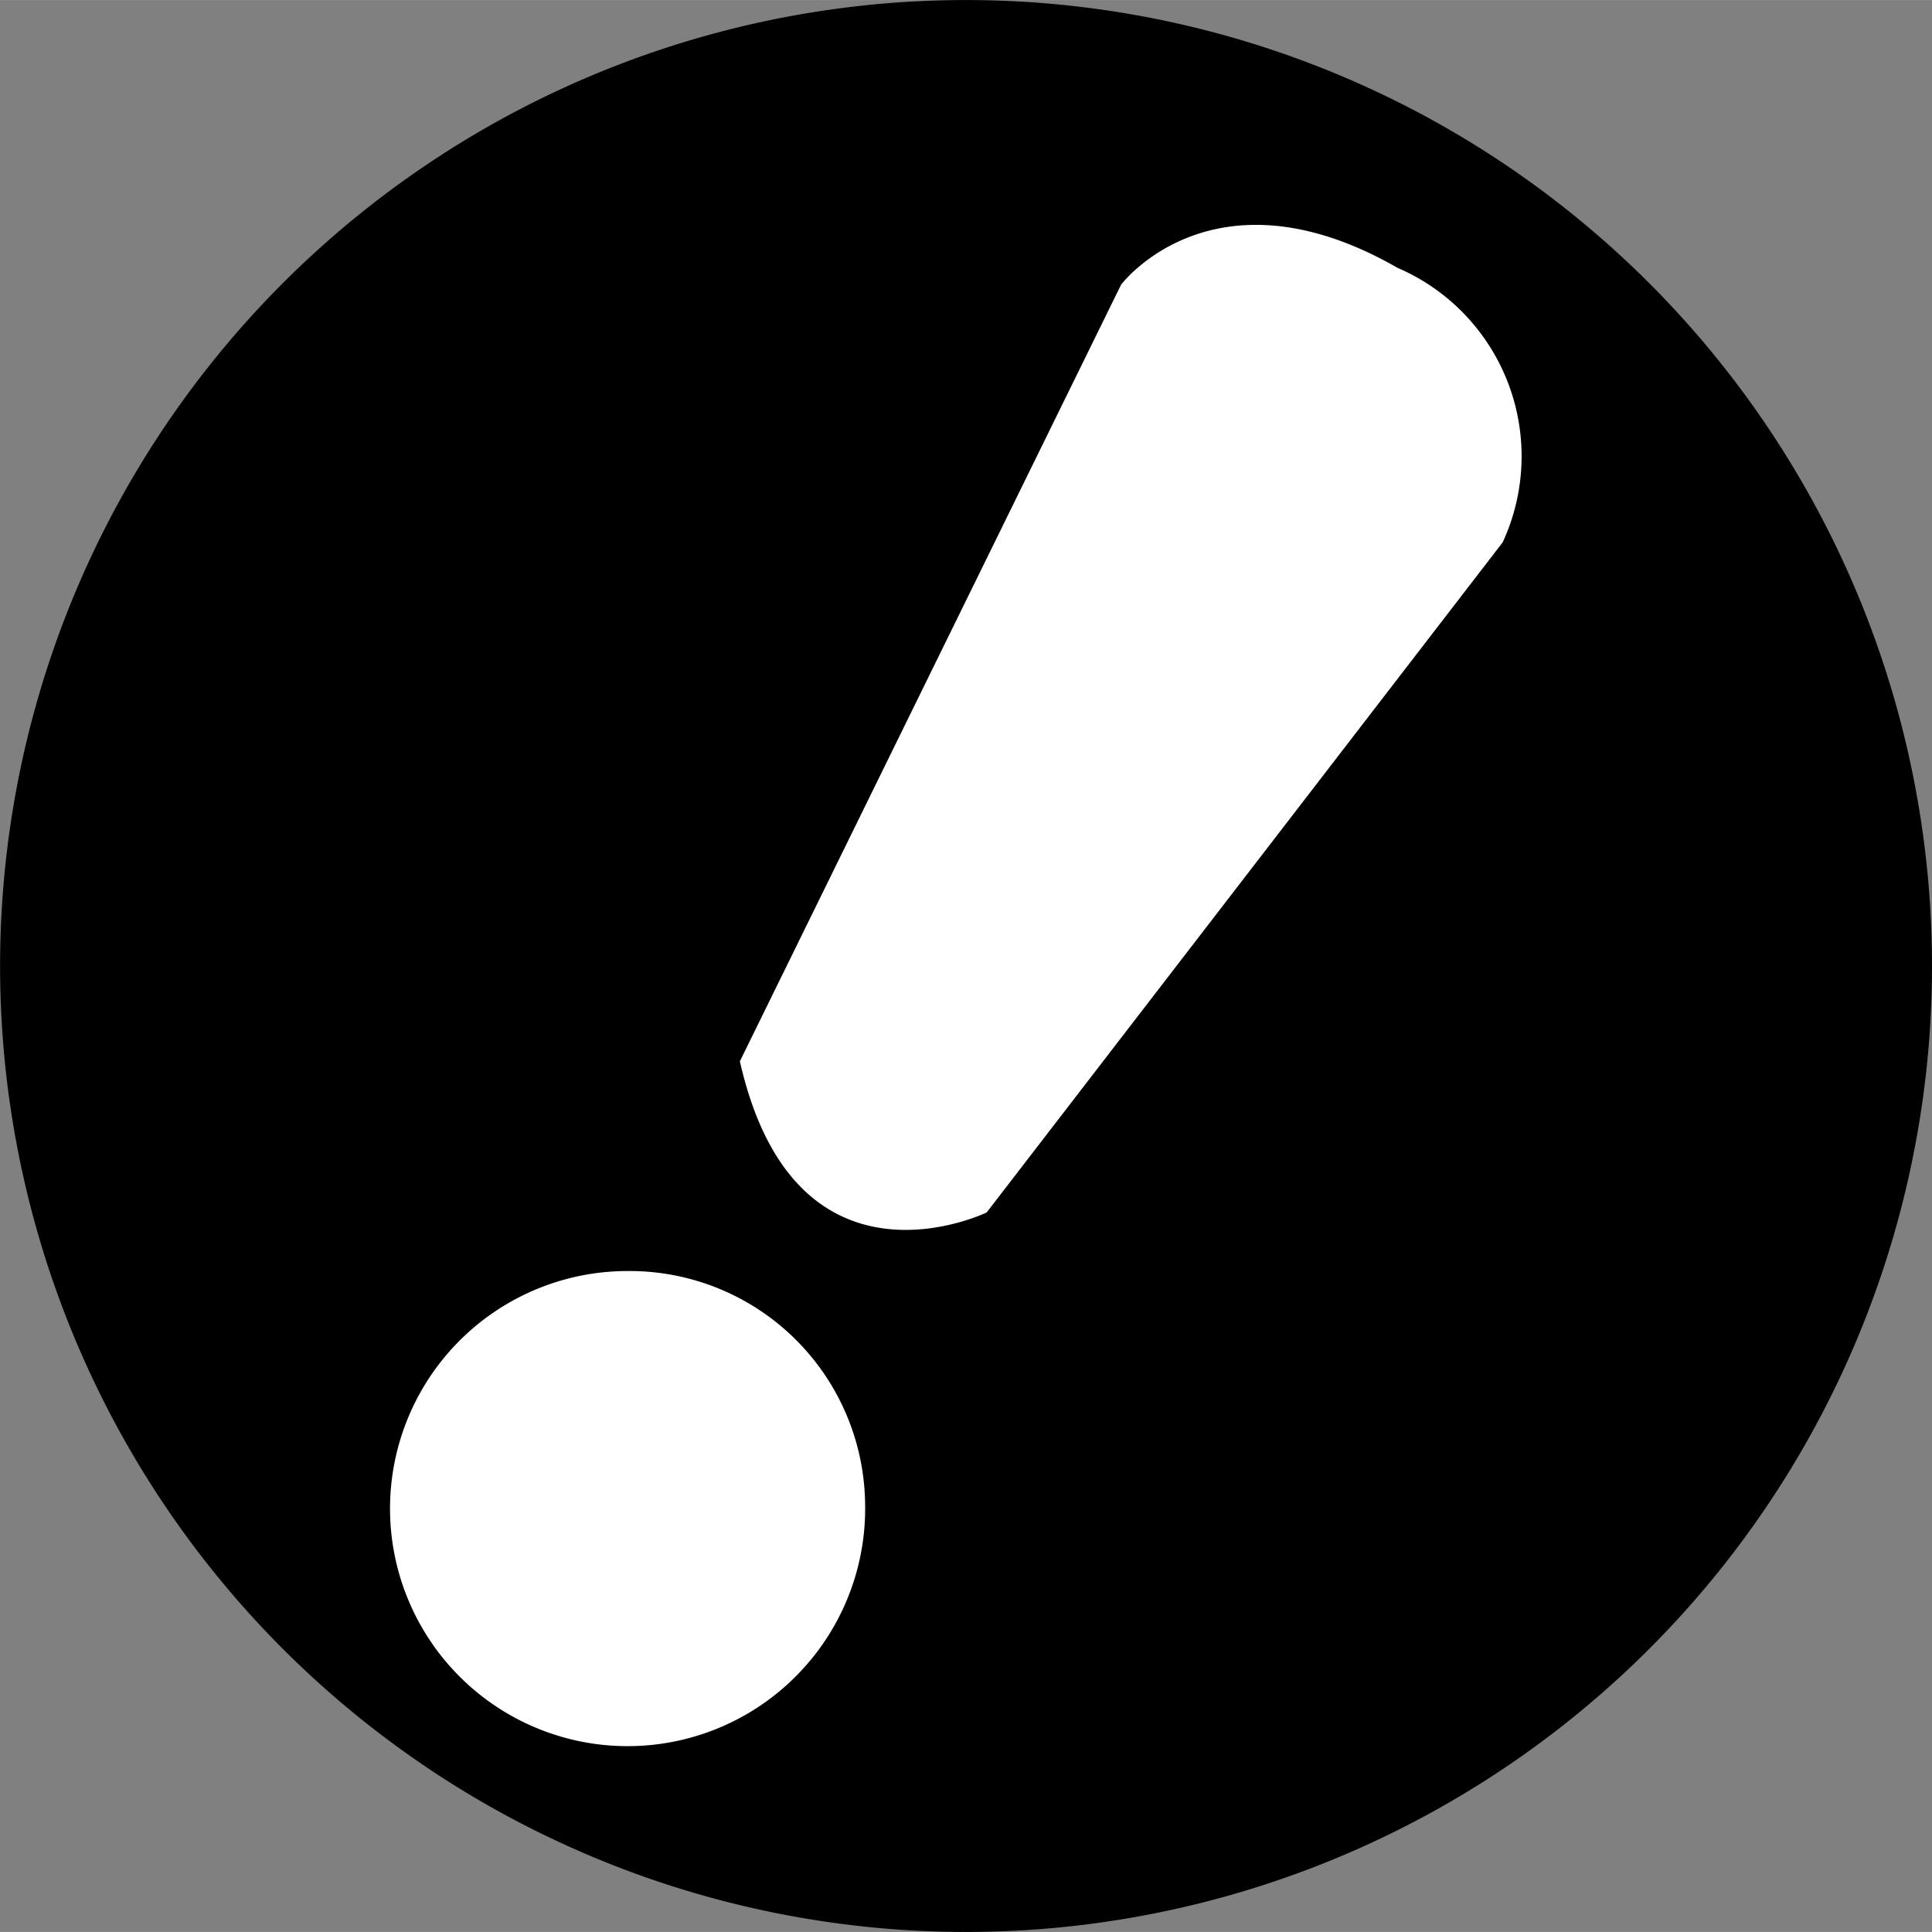
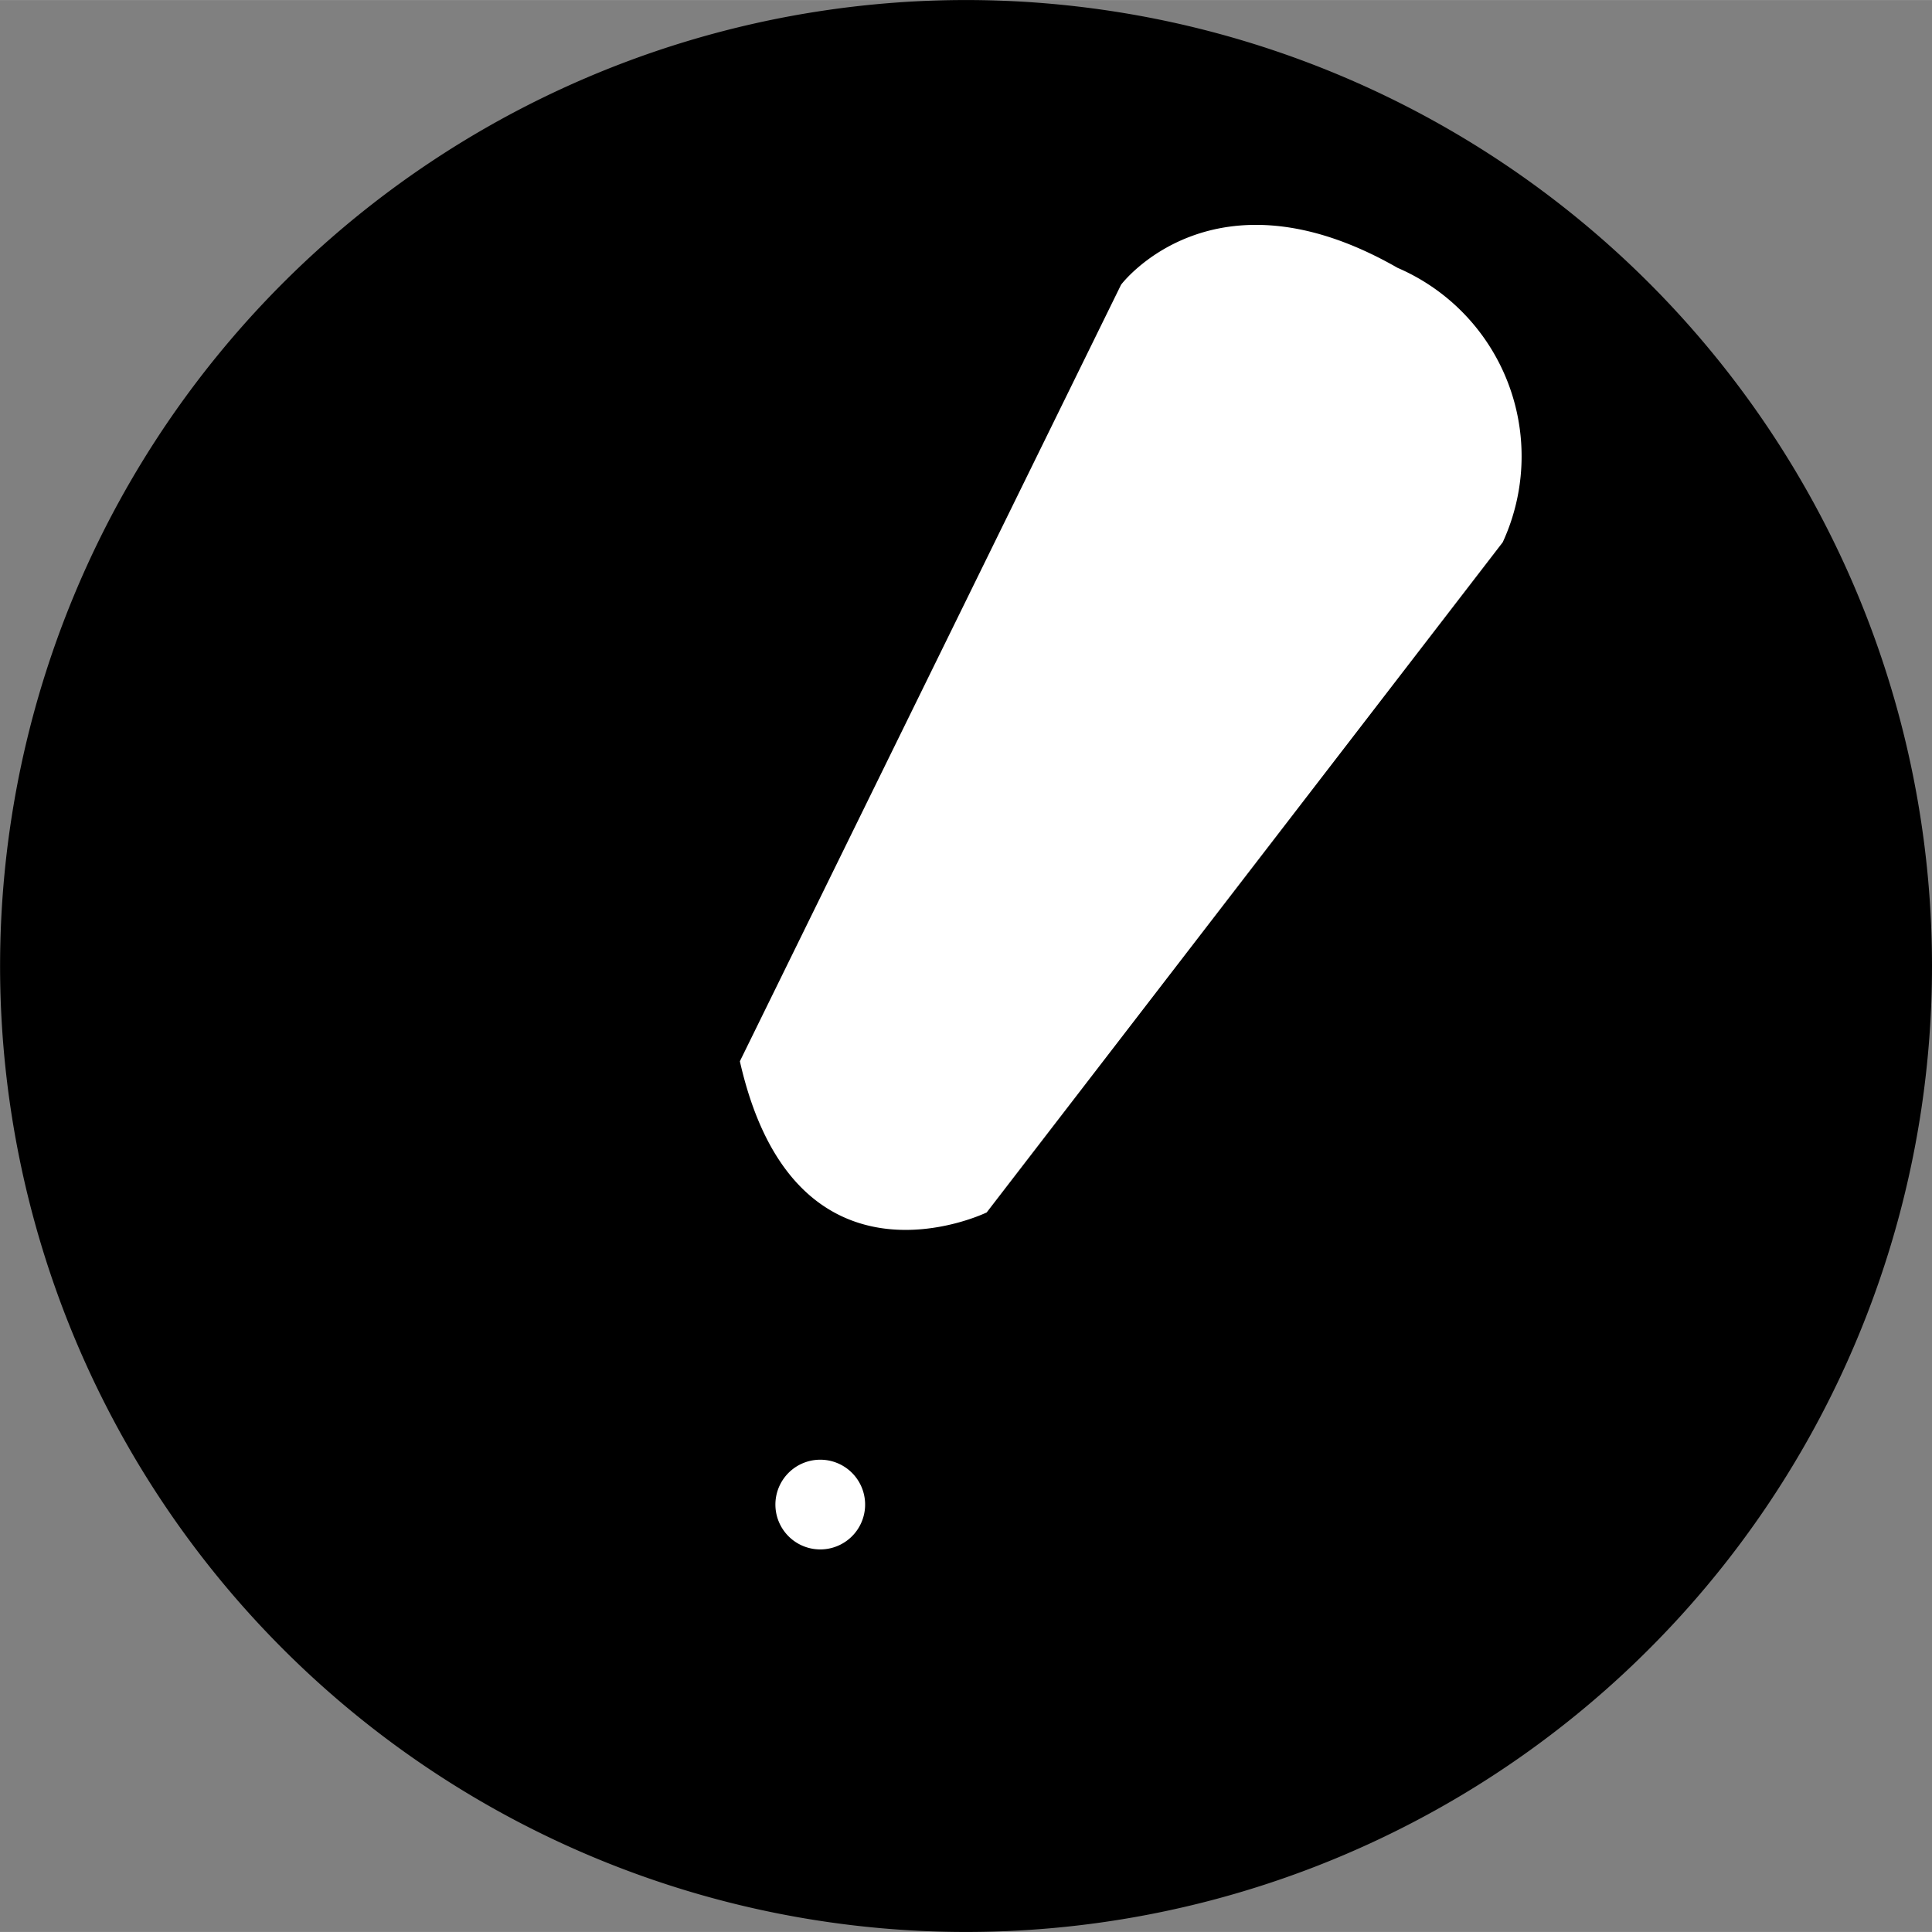
<svg xmlns="http://www.w3.org/2000/svg" id="レイヤー_3" data-name="レイヤー 3" width="7.597mm" height="7.597mm" viewBox="0 0 21.535 21.534">
  <rect x="0" y="0" width="21.535" height="21.534" fill="#808080" stroke="none" />
  <title>icon_important</title>
  <path d="M21.035,10.767A10.267,10.267,0,1,1,10.767.5,10.268,10.268,0,0,1,21.035,10.767" />
  <path d="M21.035,10.767A10.267,10.267,0,1,1,10.767.5,10.268,10.268,0,0,1,21.035,10.767Z" fill="none" stroke="#000" />
-   <path d="M9.143,16.77a2.148,2.148,0,1,1-2.148-2.103A2.126,2.126,0,0,1,9.143,16.77" fill="#fff" />
-   <path d="M9.143,16.77a2.148,2.148,0,1,1-2.148-2.103A2.126,2.126,0,0,1,9.143,16.77Z" fill="none" stroke="#fff" stroke-linecap="round" stroke-linejoin="round" />
+   <path d="M9.143,16.77A2.126,2.126,0,0,1,9.143,16.77Z" fill="none" stroke="#fff" stroke-linecap="round" stroke-linejoin="round" />
  <path d="M8.247,11.829c.616,2.724,2.751,1.685,2.751,1.685l5.752-7.47a2.287,2.287,0,0,0-1.172-3.059c-2.057-1.178-3.082.188-3.082.188Z" fill="#fff" />
</svg>